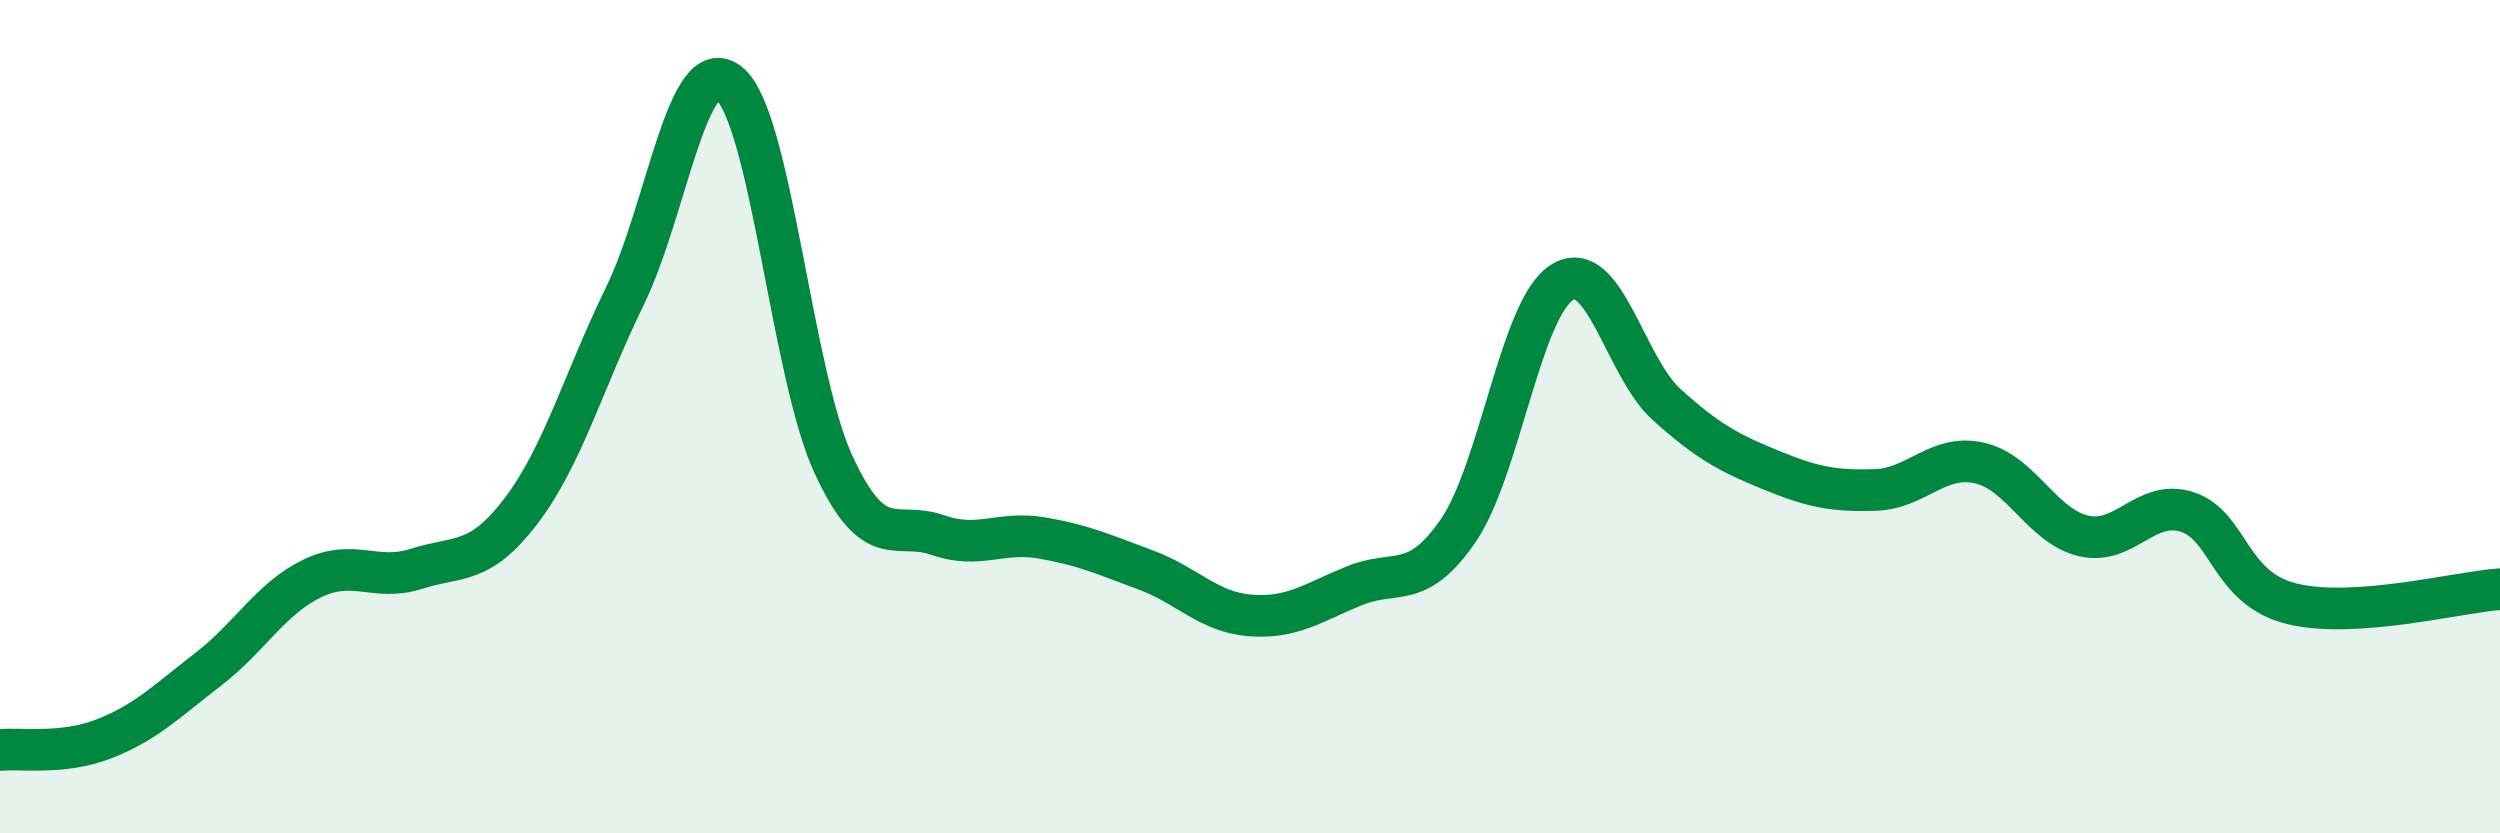
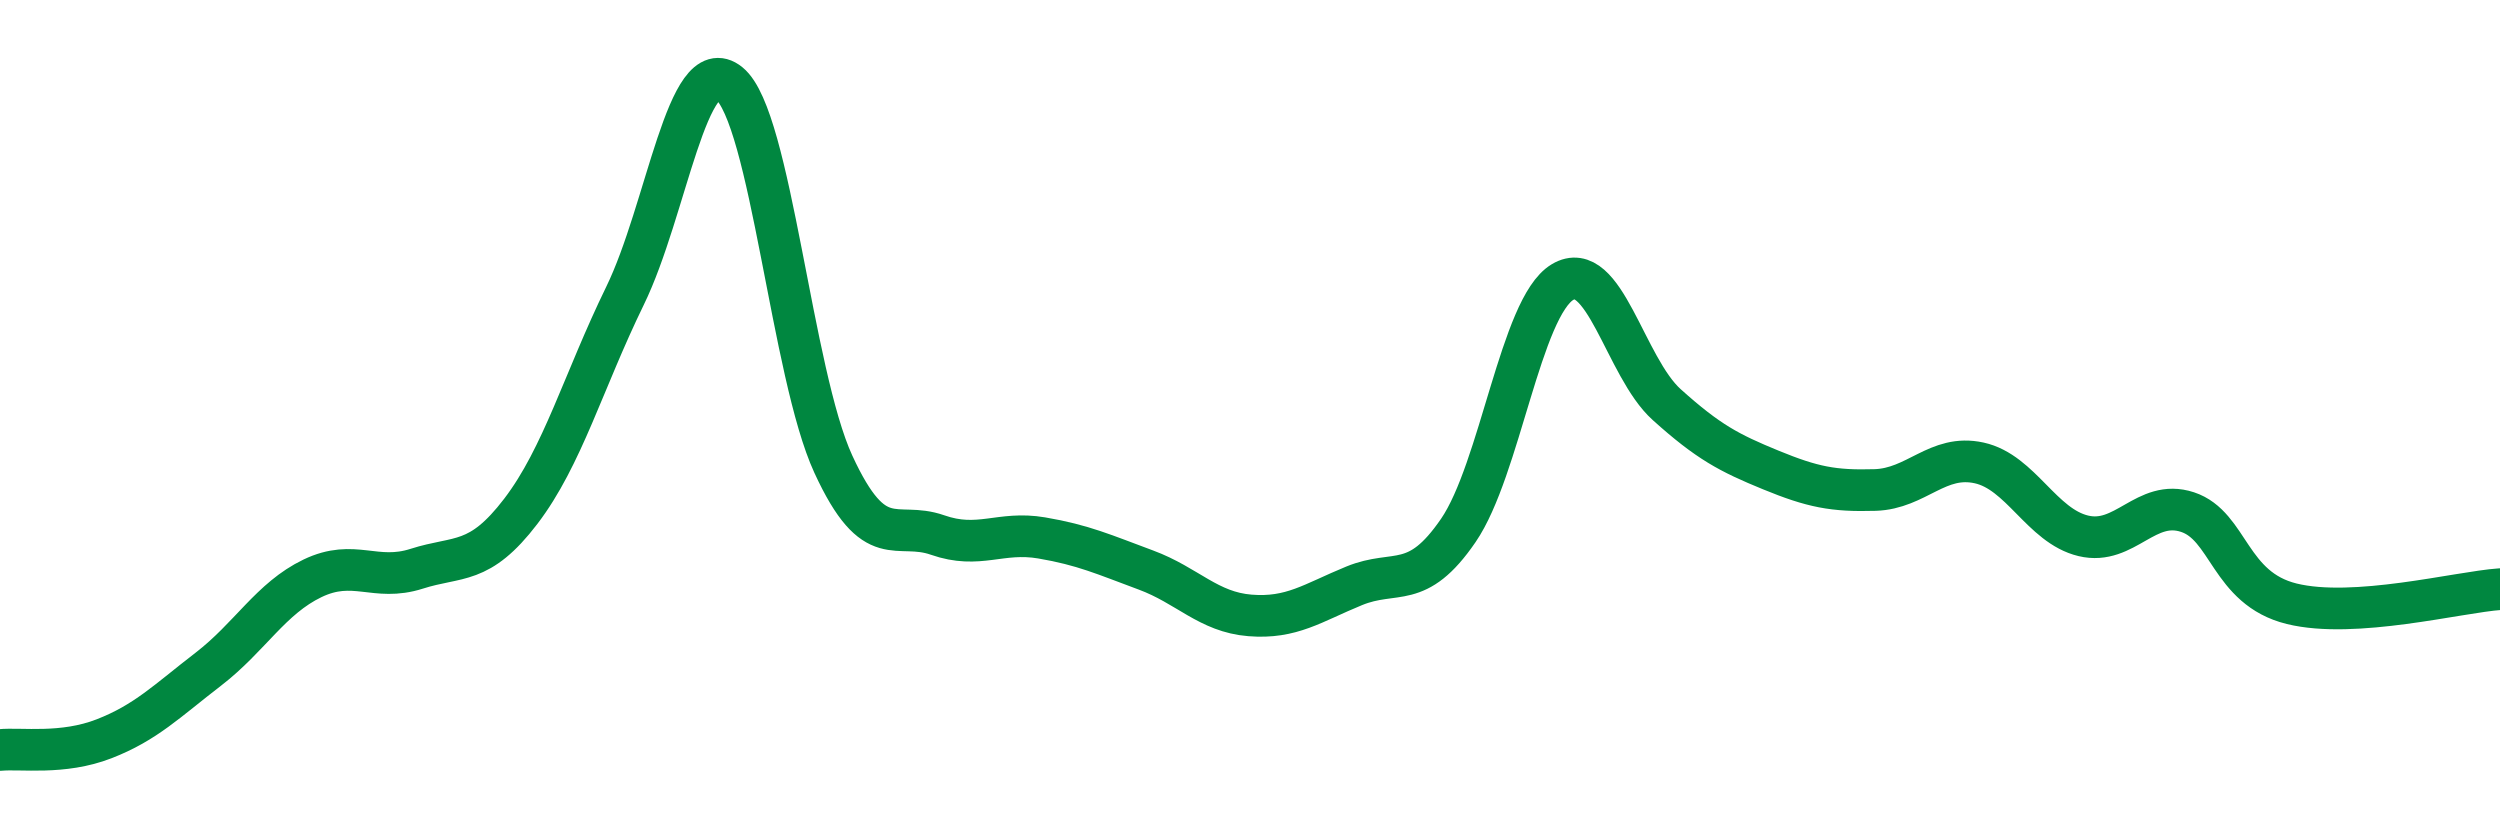
<svg xmlns="http://www.w3.org/2000/svg" width="60" height="20" viewBox="0 0 60 20">
-   <path d="M 0,18 C 0.5,17.95 1.5,18.12 2.5,17.73 C 3.5,17.34 4,16.83 5,16.06 C 6,15.29 6.5,14.36 7.5,13.88 C 8.5,13.4 9,13.97 10,13.65 C 11,13.33 11.5,13.58 12.5,12.27 C 13.5,10.96 14,9.15 15,7.1 C 16,5.05 16.5,1.19 17.5,2 C 18.5,2.81 19,8.97 20,11.14 C 21,13.31 21.5,12.49 22.5,12.84 C 23.5,13.19 24,12.74 25,12.91 C 26,13.08 26.5,13.31 27.5,13.68 C 28.5,14.05 29,14.69 30,14.77 C 31,14.85 31.5,14.47 32.5,14.06 C 33.5,13.65 34,14.19 35,12.73 C 36,11.27 36.5,7.37 37.5,6.77 C 38.5,6.17 39,8.81 40,9.71 C 41,10.61 41.5,10.87 42.5,11.28 C 43.5,11.69 44,11.79 45,11.76 C 46,11.73 46.5,10.89 47.5,11.11 C 48.5,11.33 49,12.62 50,12.86 C 51,13.1 51.5,11.96 52.5,12.29 C 53.5,12.62 53.5,14.12 55,14.49 C 56.5,14.86 59,14.21 60,14.14L60 20L0 20Z" fill="#008740" opacity="0.1" stroke-linecap="round" stroke-linejoin="round" />
  <path d="M 0,18 C 0.5,17.95 1.5,18.12 2.5,17.73 C 3.5,17.34 4,16.83 5,16.06 C 6,15.29 6.5,14.36 7.5,13.88 C 8.5,13.4 9,13.97 10,13.65 C 11,13.33 11.5,13.58 12.5,12.27 C 13.5,10.96 14,9.15 15,7.1 C 16,5.05 16.5,1.19 17.5,2 C 18.5,2.81 19,8.97 20,11.14 C 21,13.31 21.5,12.49 22.5,12.84 C 23.5,13.19 24,12.74 25,12.91 C 26,13.08 26.5,13.31 27.5,13.68 C 28.5,14.05 29,14.69 30,14.77 C 31,14.85 31.5,14.47 32.5,14.06 C 33.5,13.65 34,14.19 35,12.73 C 36,11.27 36.5,7.37 37.5,6.77 C 38.5,6.17 39,8.81 40,9.71 C 41,10.61 41.5,10.87 42.5,11.28 C 43.5,11.69 44,11.79 45,11.76 C 46,11.73 46.5,10.89 47.5,11.11 C 48.5,11.33 49,12.62 50,12.86 C 51,13.1 51.5,11.96 52.5,12.29 C 53.5,12.62 53.5,14.12 55,14.49 C 56.5,14.86 59,14.21 60,14.14" stroke="#008740" stroke-width="1" fill="none" stroke-linecap="round" stroke-linejoin="round" />
</svg>